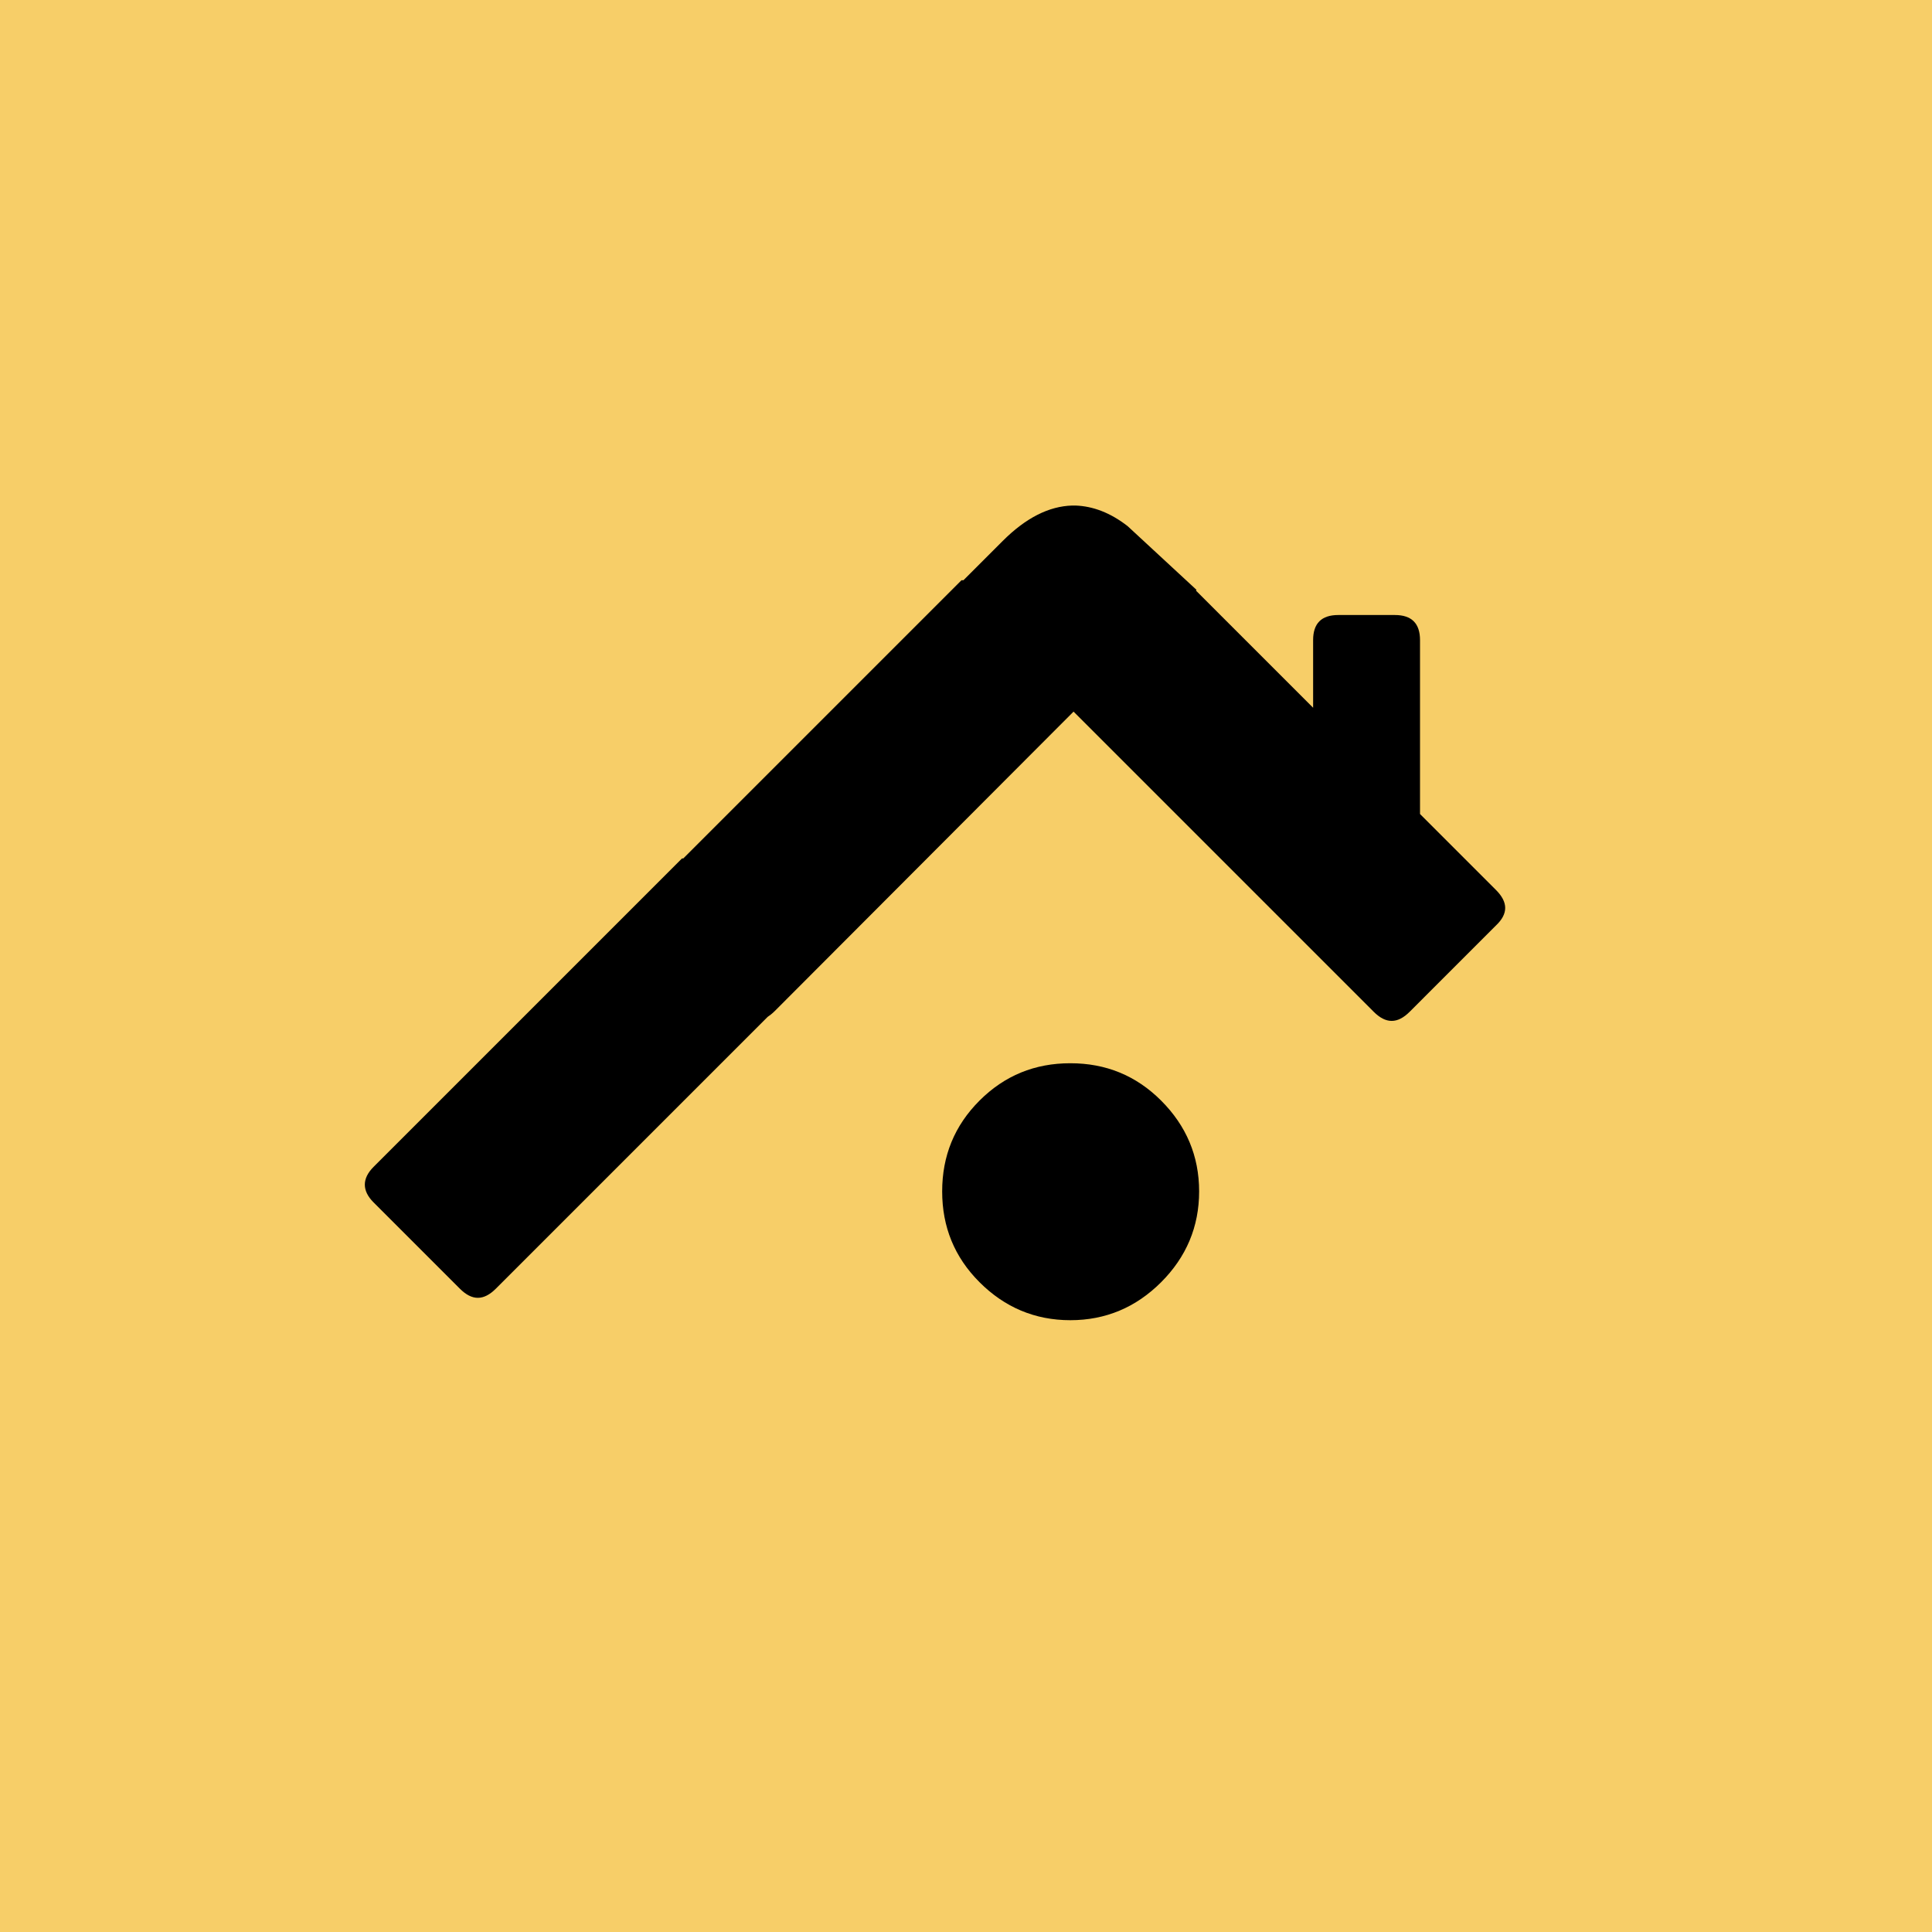
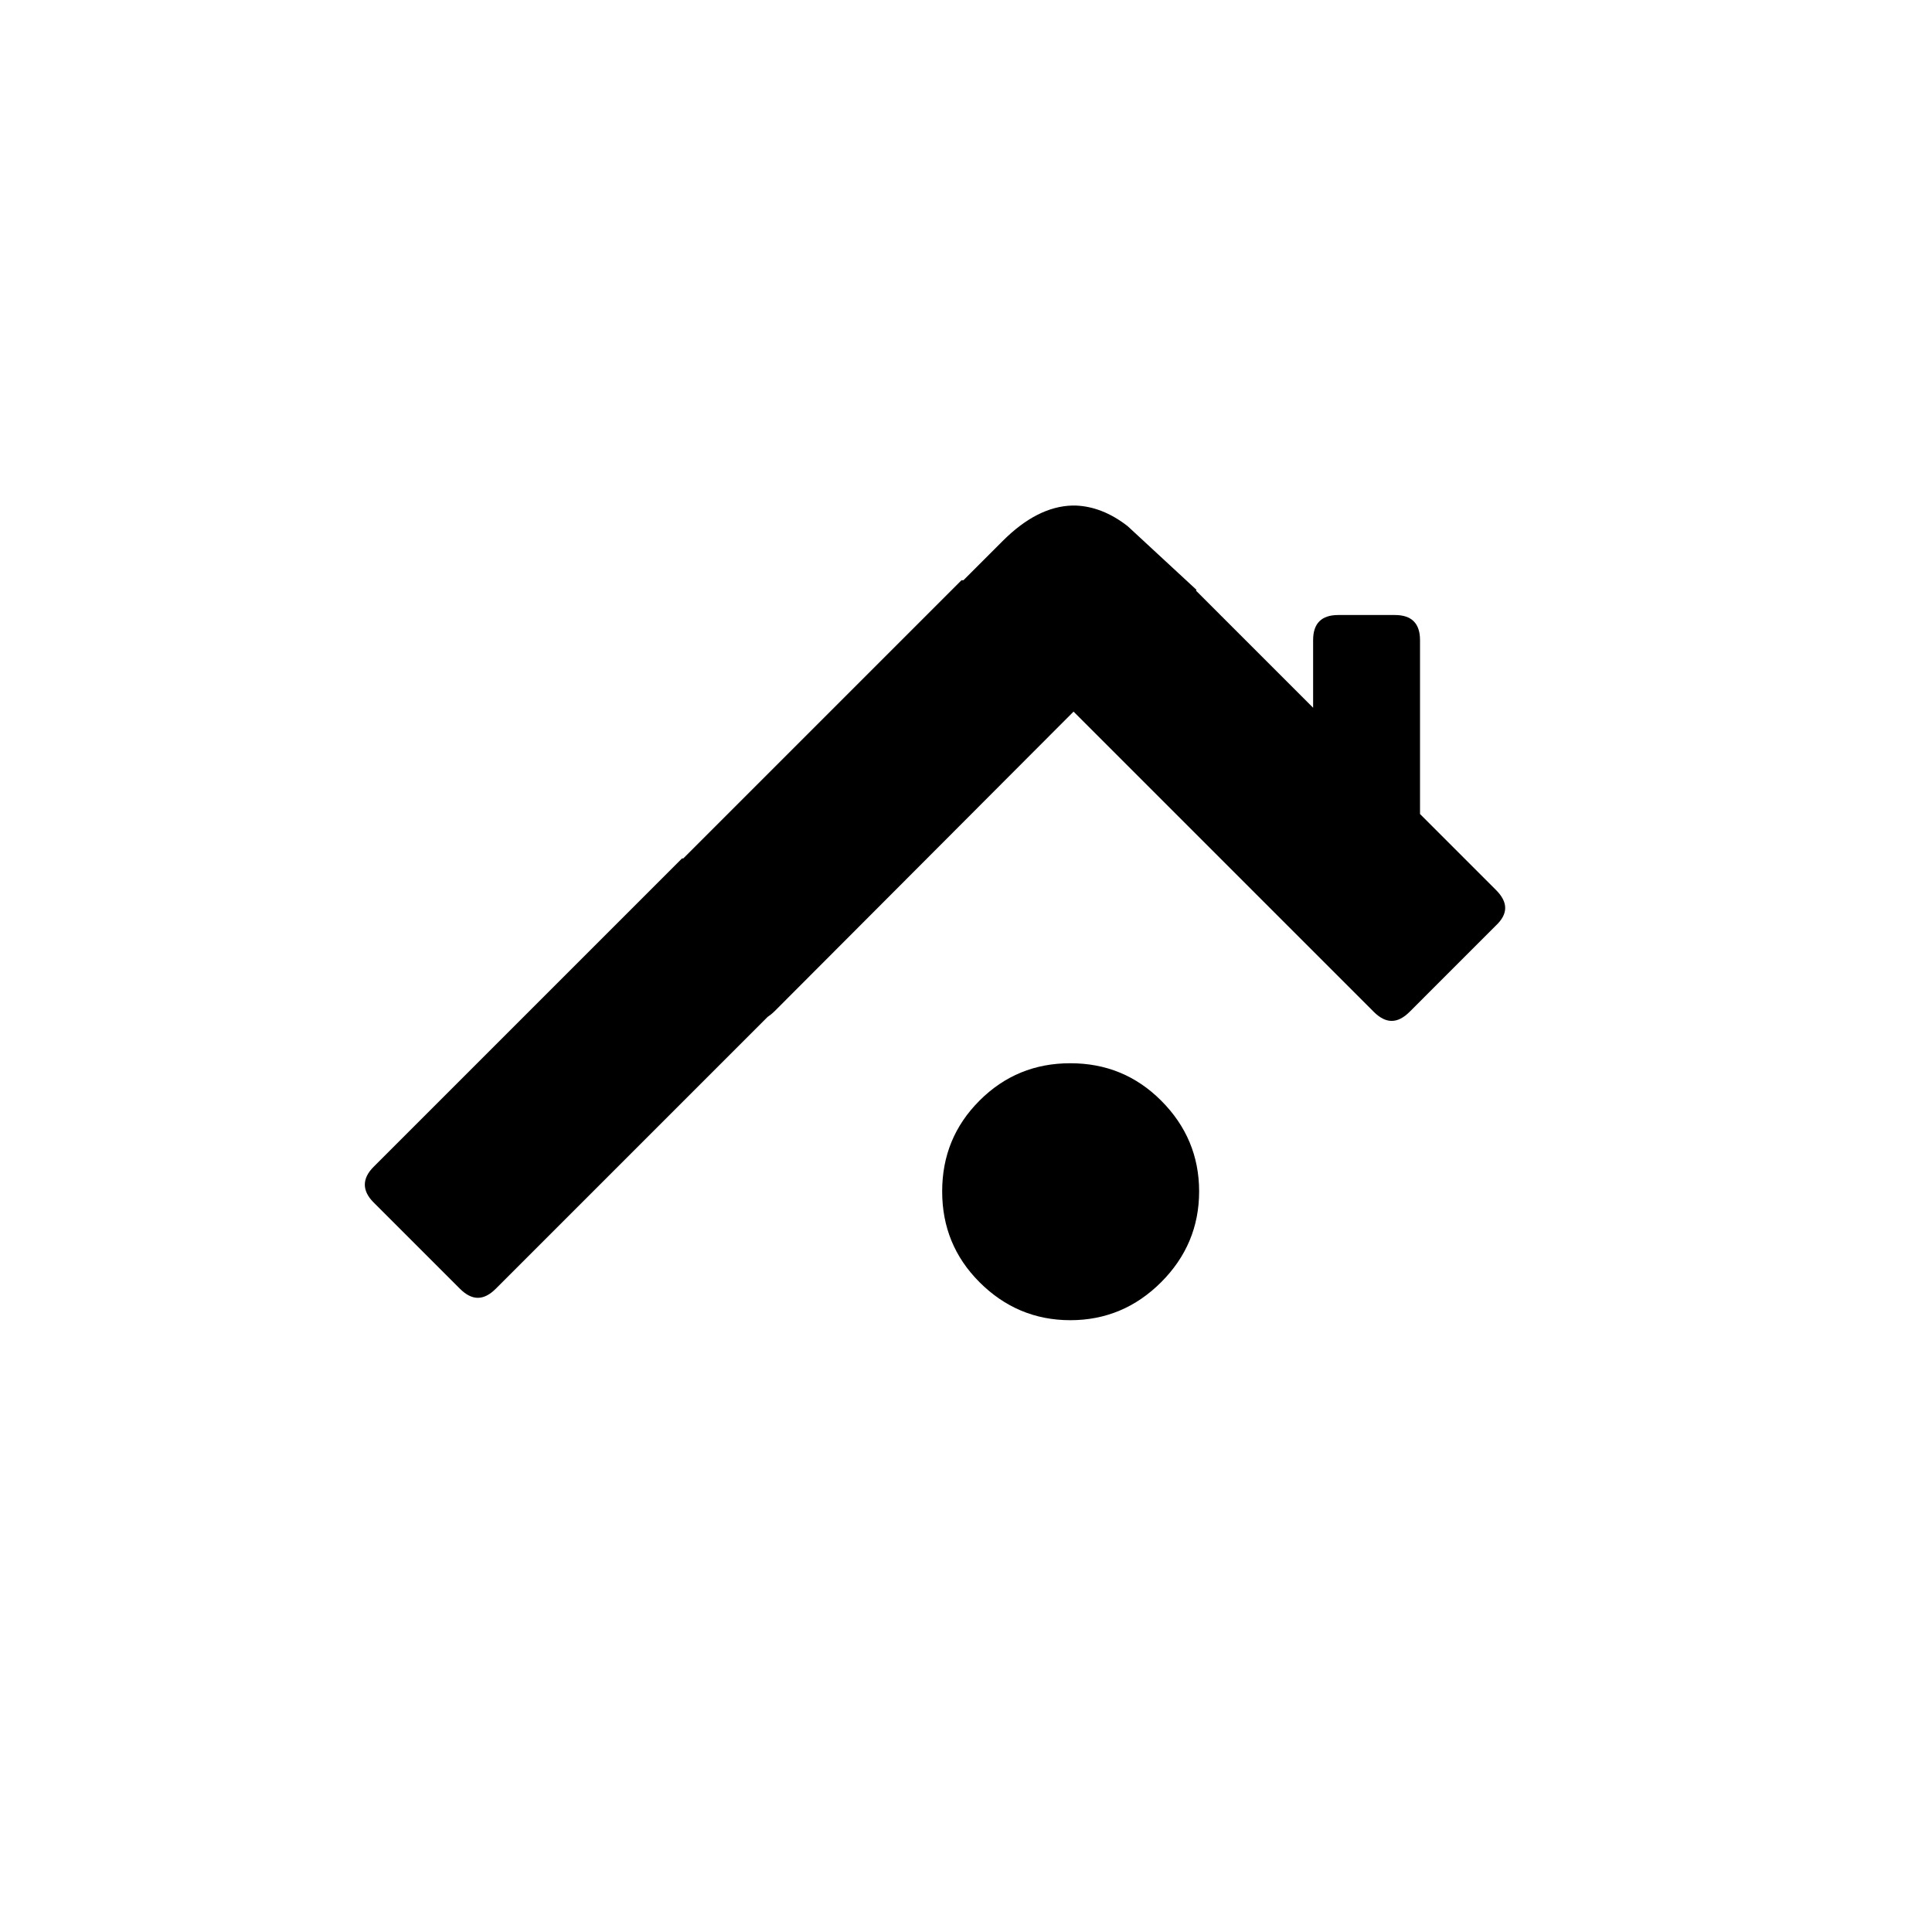
<svg xmlns="http://www.w3.org/2000/svg" version="1.1" width="300" height="300">
  <svg width="300" height="300" viewBox="0 0 300 300" fill="none">
-     <rect width="300" height="300" fill="#F7CE68" />
    <g clip-path="url(#clip0_42_48)">
      <path fill-rule="evenodd" clip-rule="evenodd" d="M220.5 126.4L232.3 138.2C234.2 140.1 234.2 141.9 232.3 143.7L218.9 157.1C217 159 215.2 159 213.3 157.1L166.7 110.5L120.3 157C119.9 157.4 119.5 157.7 119.2 157.9L77 200.1C75.1 202 73.3 202 71.4 200.1L58 186.7C56.2 184.9 56.2 183 58 181.2L105.9 133.3H106.1L149.3 90.1H149.6L155.7 84C159.3 80.4 162.9 78.6 166.5 78.5C166.7 78.5 166.8 78.5 167 78.5C169.7 78.6 172.4 79.6 175.1 81.7L185.8 91.6L185.7 91.7L203.9 109.9V99.4C203.9 96.8 205.2 95.5 207.8 95.5H216.6C219.2 95.5 220.5 96.8 220.5 99.4V126.4ZM152.1 170.9C156 167 160.7 165.1 166.2 165.1C171.7 165.1 176.4 167 180.3 170.9C184.2 174.8 186.2 179.5 186.2 185C186.2 190.5 184.2 195.2 180.3 199.1C176.4 203 171.7 205 166.2 205C160.7 205 156 203 152.1 199.1C148.2 195.2 146.3 190.5 146.3 185C146.3 179.5 148.2 174.8 152.1 170.9Z" fill="black" />
    </g>
    <defs>
      <clipPath id="SvgjsClipPath1005">
        <rect width="225" height="225" fill="white" transform="translate(38 37)" />
      </clipPath>
    </defs>
  </svg>
  <style>@media (prefers-color-scheme: light) { :root { filter: none; } }
@media (prefers-color-scheme: dark) { :root { filter: none; } }
</style>
</svg>